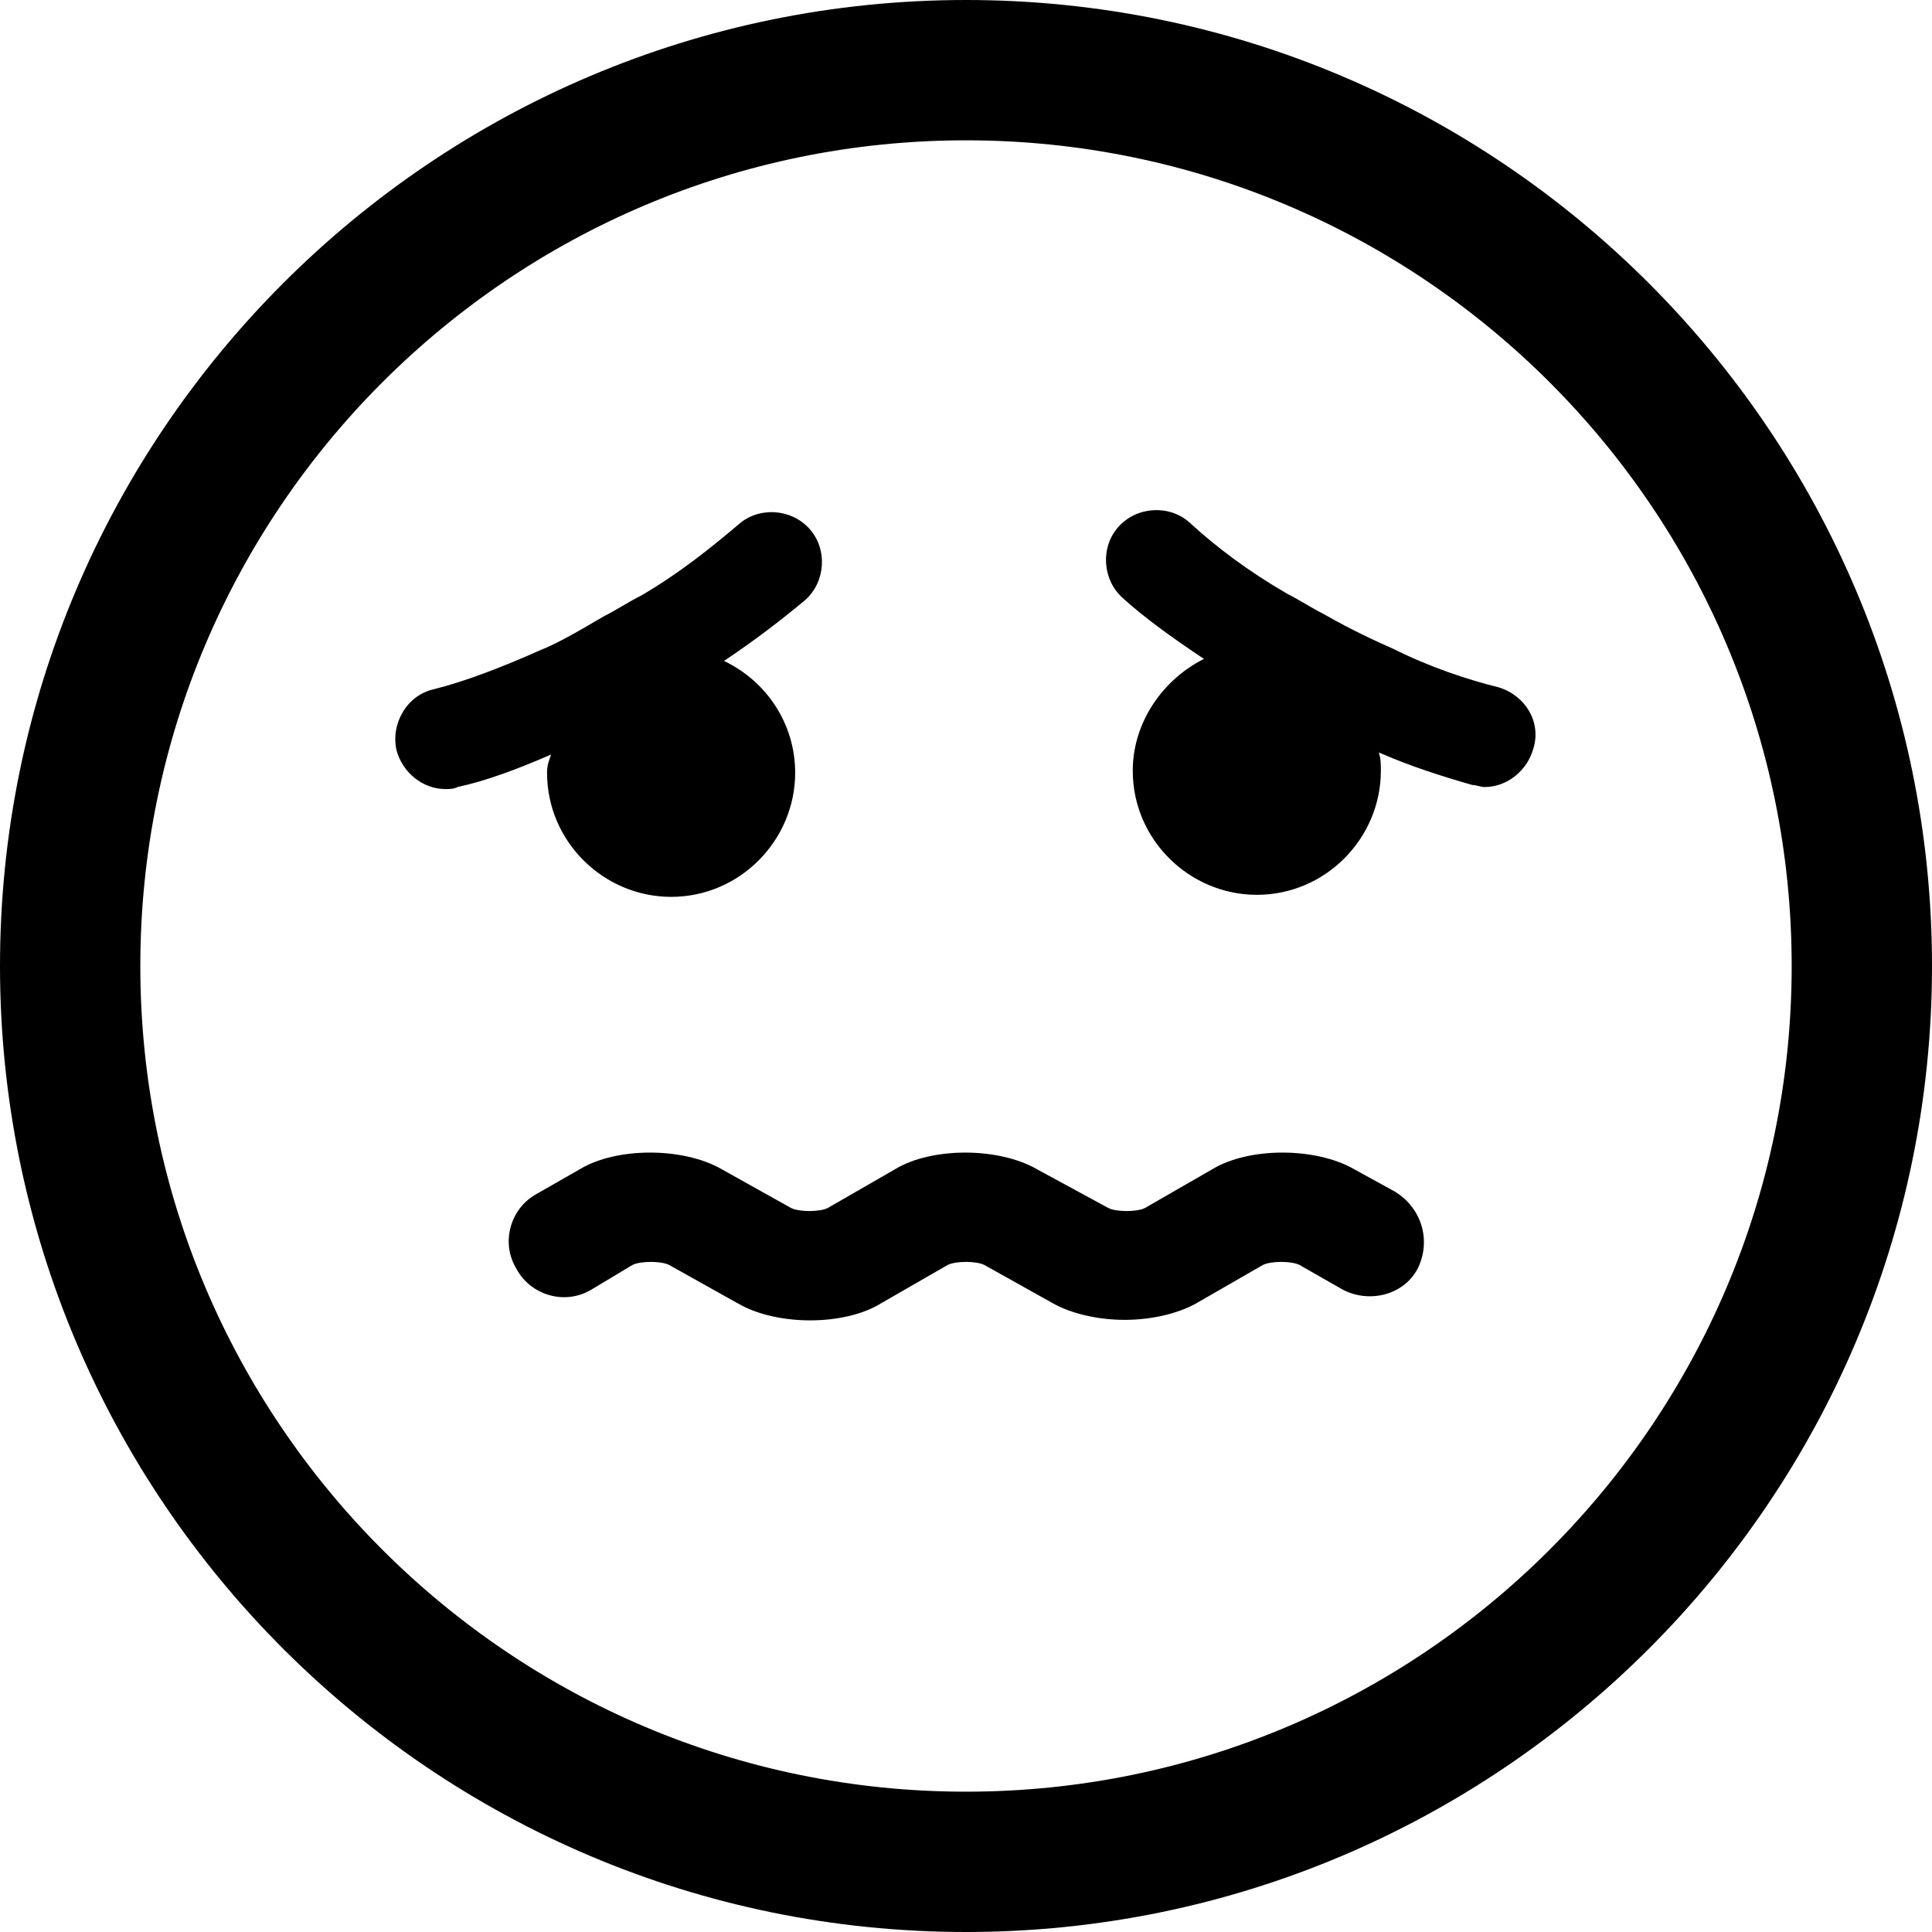
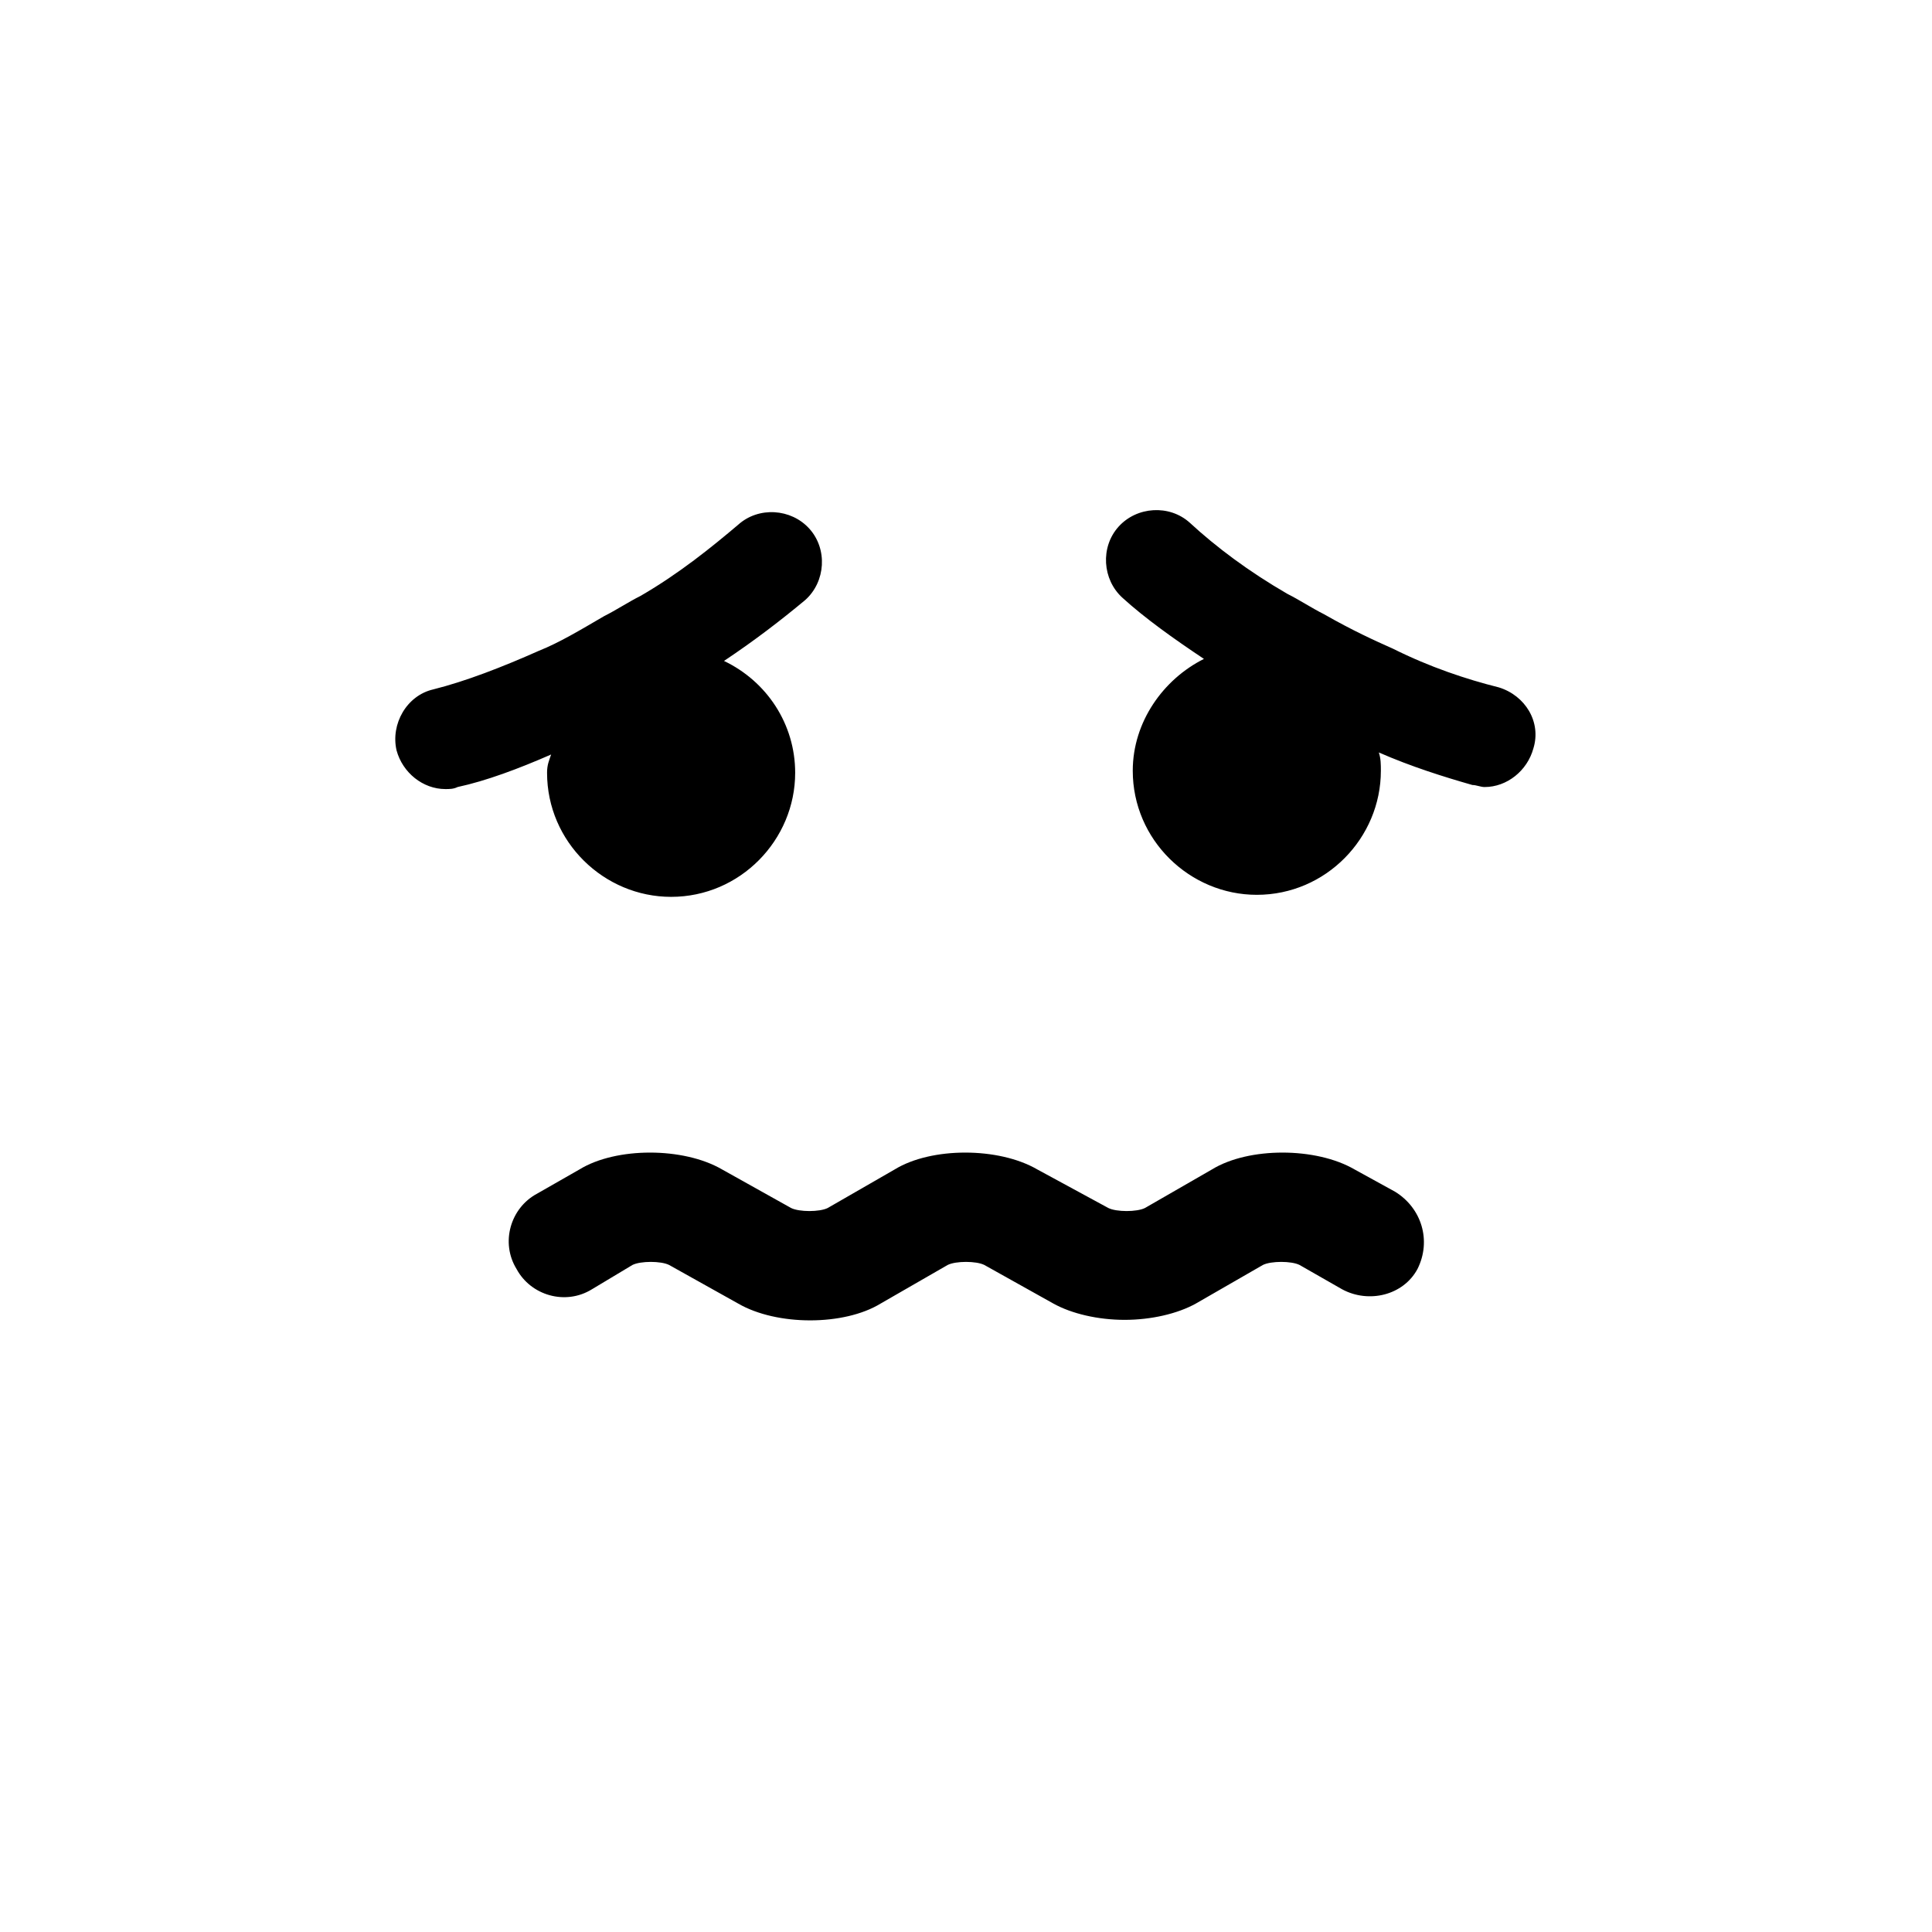
<svg xmlns="http://www.w3.org/2000/svg" viewBox="0 0 95 95">
-   <path d="M47.5 0C21.3 0 0 21.3 0 47.5S21.3 95 47.5 95 95 73.7 95 47.5 73.7 0 47.5 0zm0 88.1c-22.4 0-40.6-18.2-40.6-40.6S25.1 6.9 47.5 6.9s40.6 18.2 40.6 40.6-18.2 40.6-40.6 40.6z" />
  <path d="M68.6 58.6l-2-1.1c-1.9-1.1-5.2-1.1-7 0l-3.3 1.9c-.4.2-1.4.2-1.8 0L51 57.5c-1.9-1.1-5.2-1.1-7 0l-3.3 1.9c-.4.2-1.4.2-1.8 0l-3.4-1.9c-1.9-1.1-5.2-1.1-7 0l-2.1 1.2c-1.3.7-1.8 2.4-1 3.7.7 1.3 2.4 1.8 3.7 1l2-1.2c.4-.2 1.4-.2 1.8 0l3.4 1.9c1.9 1.1 5.2 1.1 7 0l3.3-1.9c.4-.2 1.4-.2 1.8 0l3.4 1.9c.9.5 2.2.8 3.5.8s2.6-.3 3.5-.8l3.3-1.9c.4-.2 1.4-.2 1.8 0l2.1 1.2c1.3.7 3 .3 3.7-1 .7-1.4.2-3-1.1-3.8zM26.9 38c0 3.4 2.8 6.1 6.1 6.1 3.4 0 6.1-2.8 6.1-6.1 0-2.4-1.4-4.5-3.5-5.5 1.5-1 2.8-2 4-3 1-.9 1.1-2.5.2-3.5-.9-1-2.5-1.1-3.5-.2-1.3 1.1-2.9 2.4-4.8 3.5-.6.3-1.2.7-1.8 1-1.2.7-2.2 1.3-3.2 1.7-1.8.8-3.6 1.5-5.2 1.9-1.3.3-2.1 1.7-1.8 3 .3 1.1 1.3 1.9 2.4 1.9.2 0 .4 0 .6-.1 1.4-.3 3-.9 4.6-1.6-.1.3-.2.5-.2.9zM73.7 33.8c-1.6-.4-3.4-1-5.2-1.9-.9-.4-2-.9-3.4-1.7-.6-.3-1.2-.7-1.8-1-1.9-1.1-3.5-2.3-4.8-3.5-1-.9-2.6-.8-3.5.2s-.8 2.6.2 3.5c1.1 1 2.5 2 4 3-2 1-3.5 3.1-3.5 5.5 0 3.4 2.8 6.1 6.1 6.1 3.4 0 6.1-2.8 6.1-6.1 0-.3 0-.6-.1-.9 1.6.7 3.2 1.2 4.6 1.6.2 0 .4.1.6.1 1.1 0 2.1-.8 2.4-1.9.4-1.3-.4-2.6-1.7-3z" />
</svg>